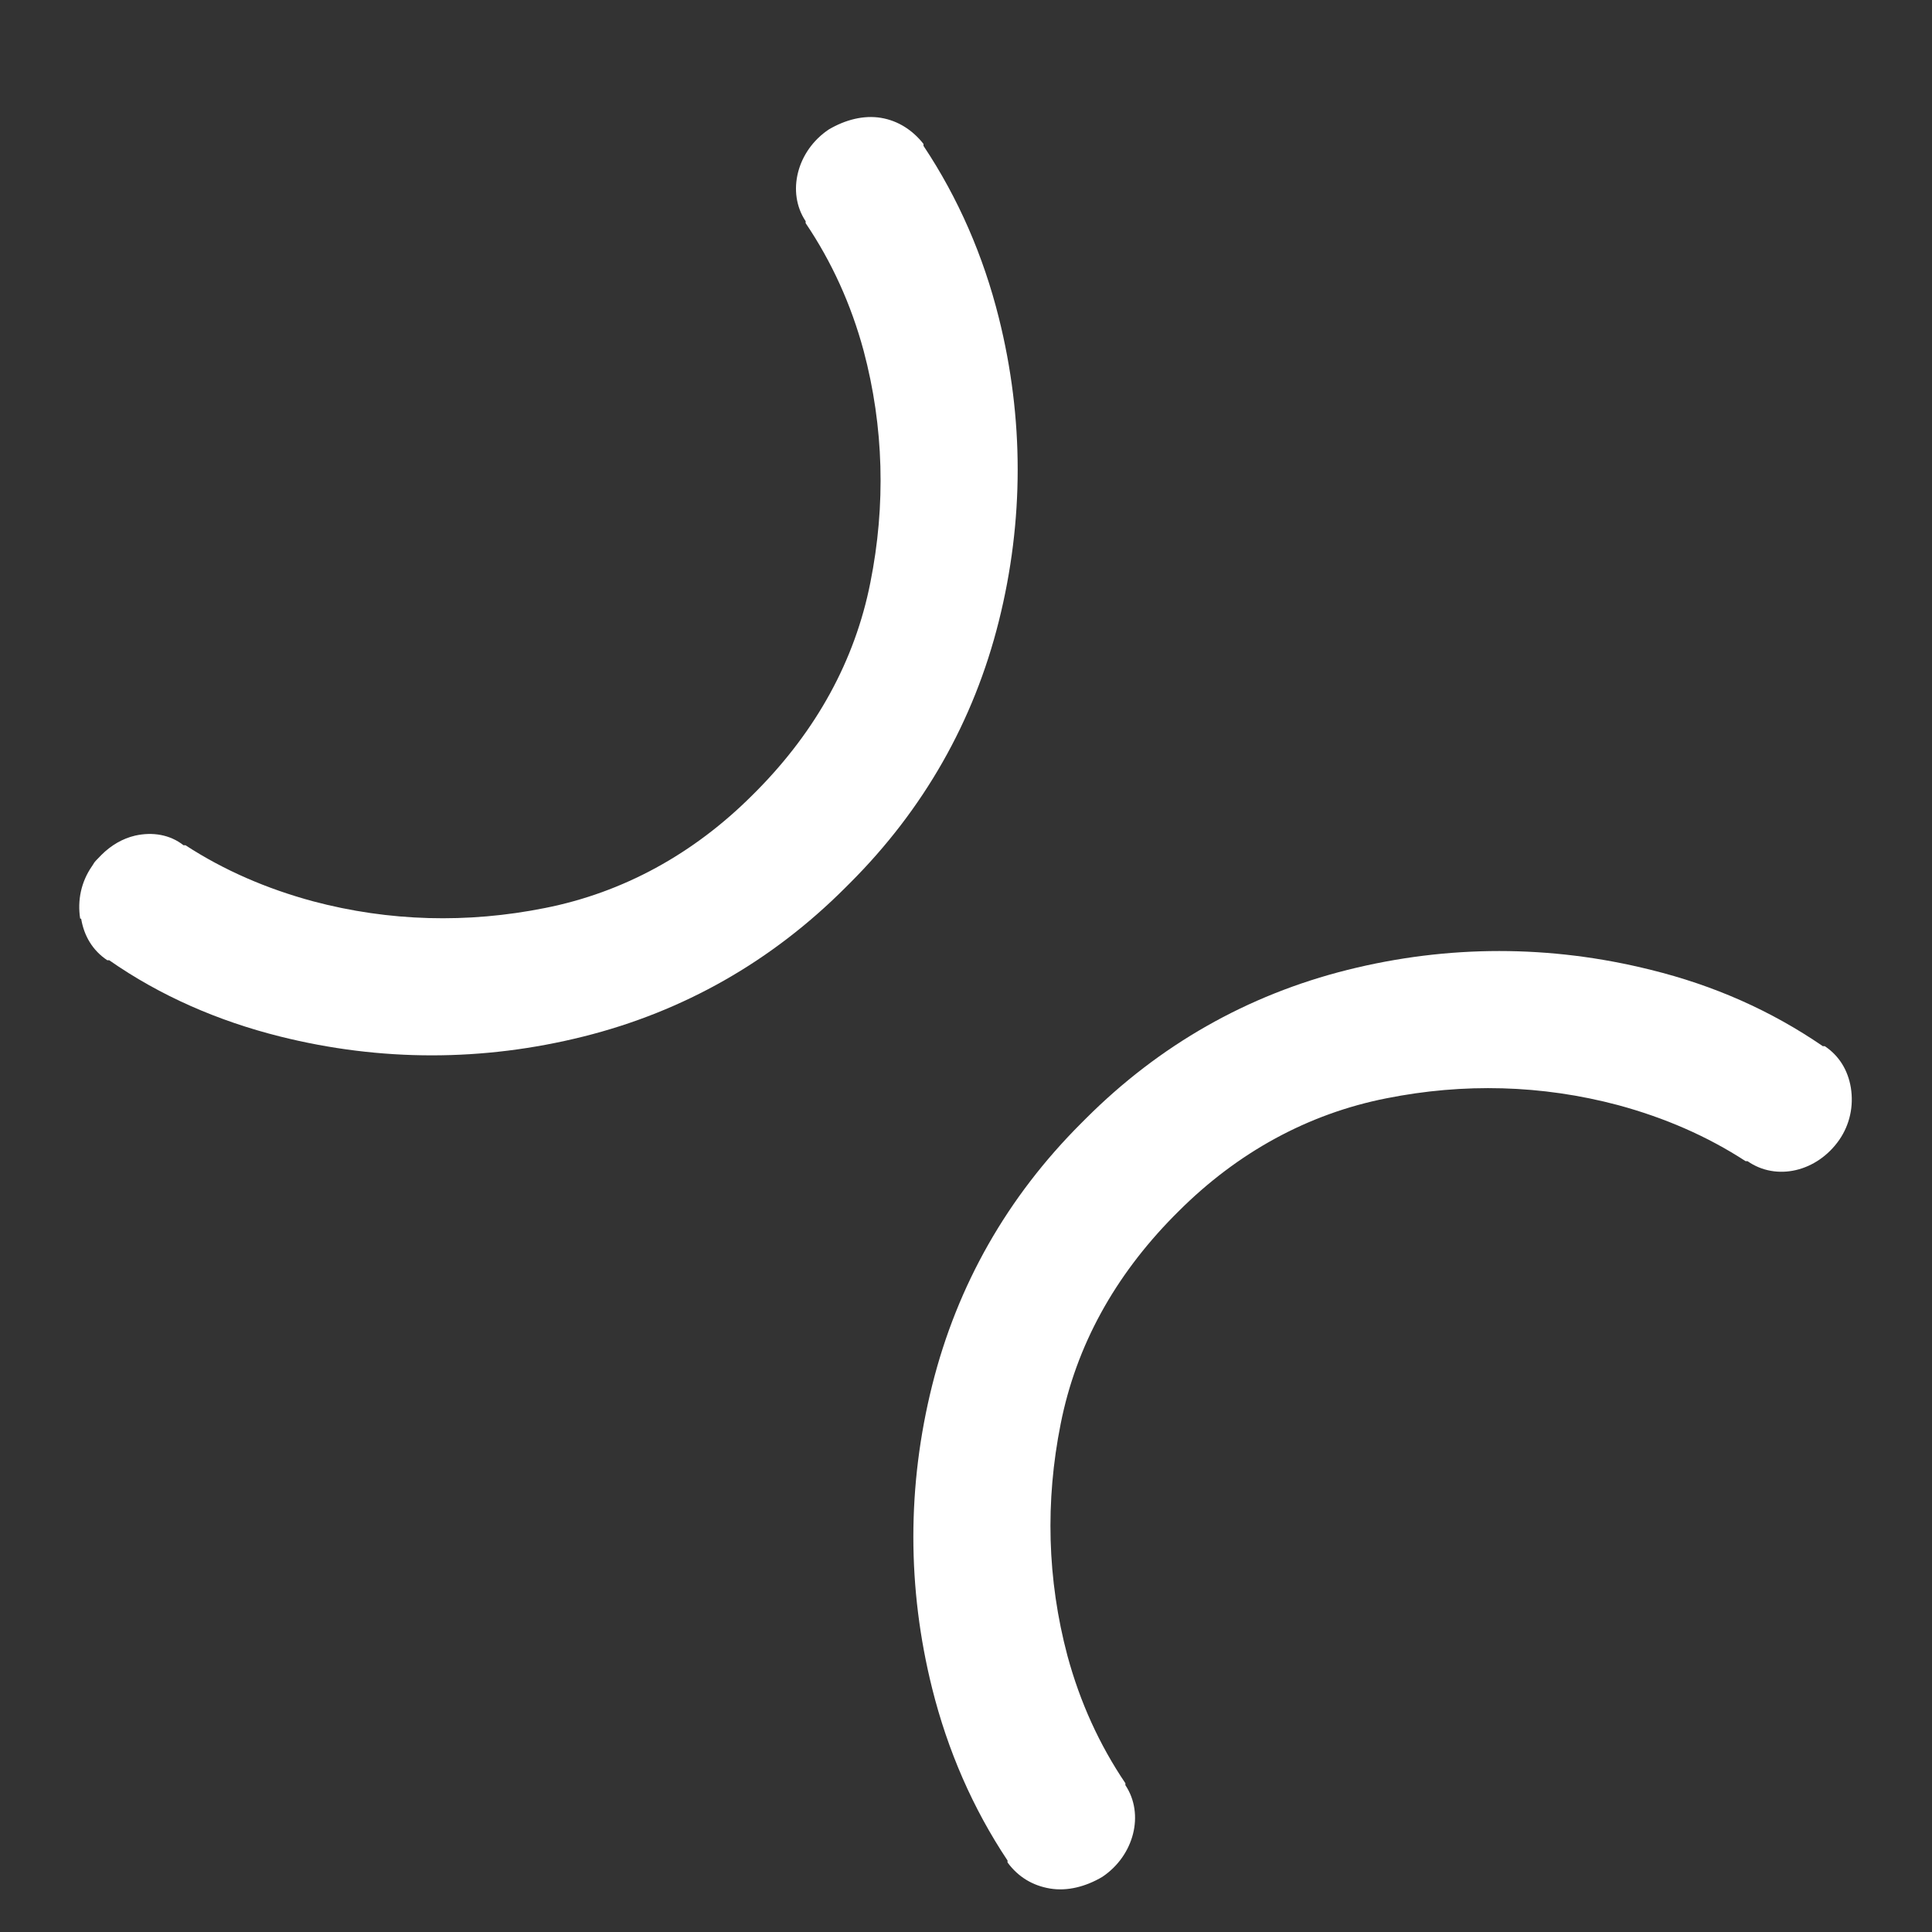
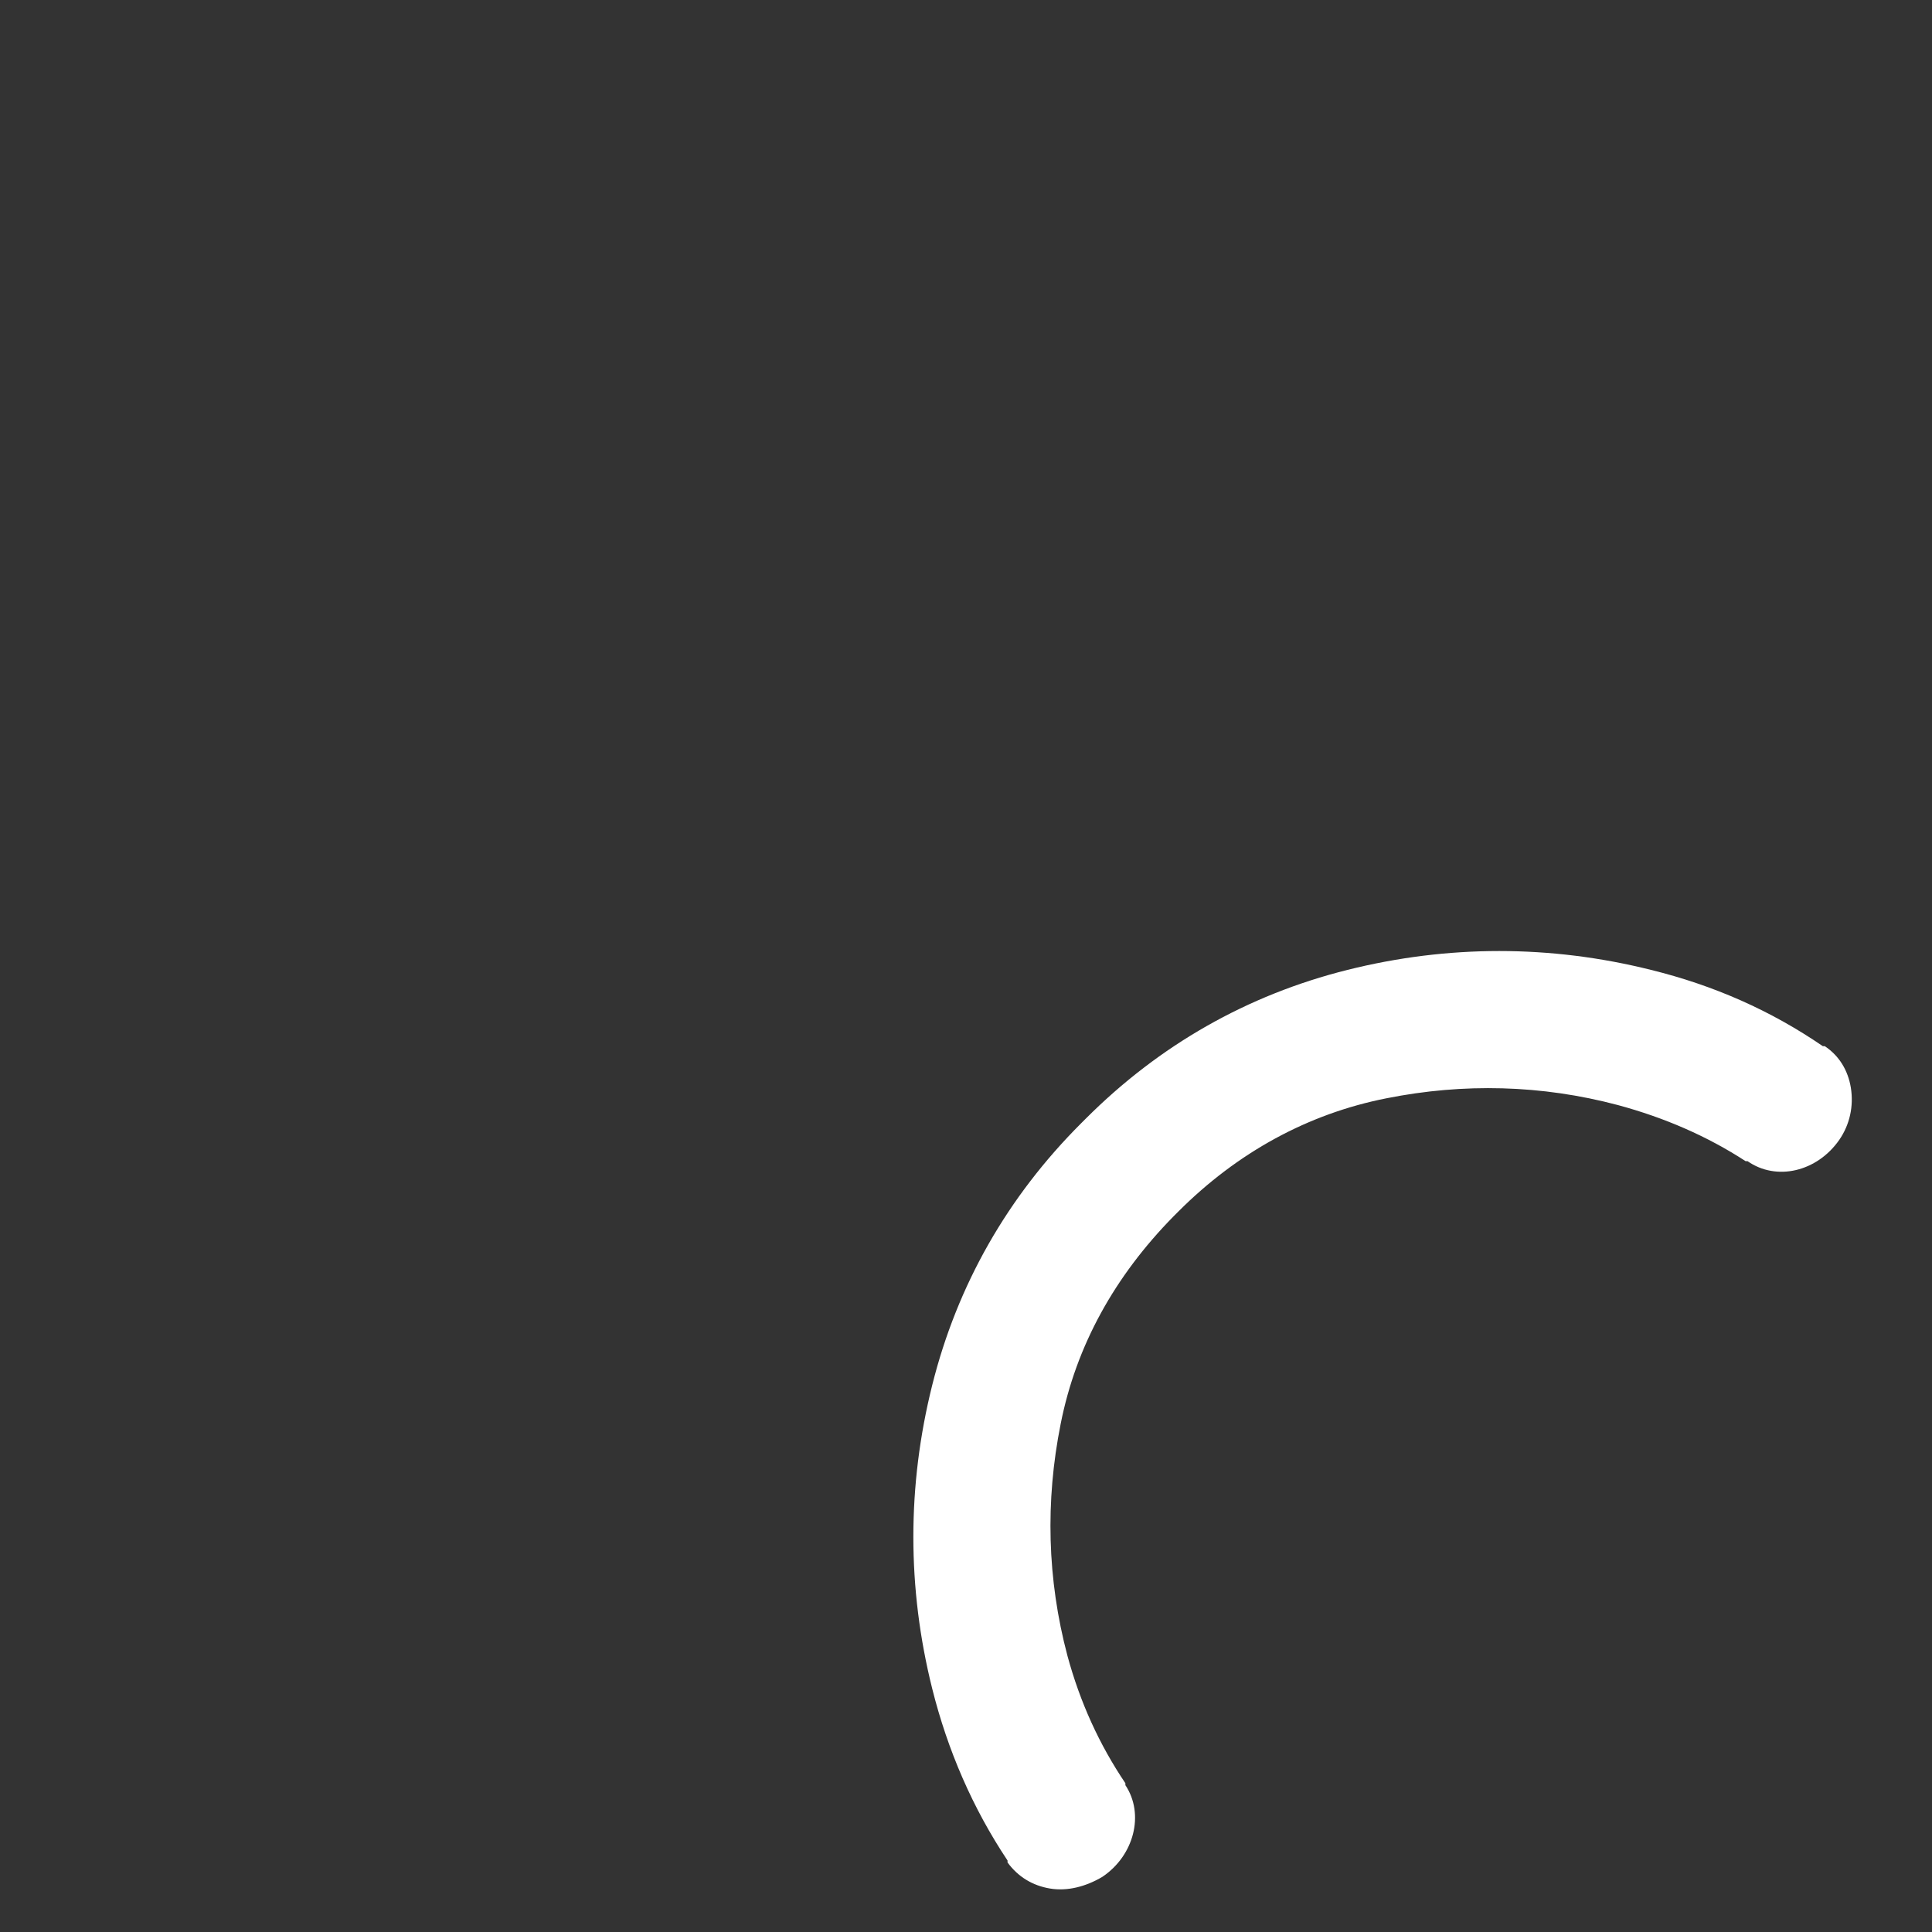
<svg xmlns="http://www.w3.org/2000/svg" id="Calque_1" viewBox="0 0 200 200">
  <rect x="0" y="0" width="200" height="200" fill="#333333" stroke="none" />
  <defs>
    <style>      .st0 {        fill: #fff;      }    </style>
  </defs>
-   <path class="st0" d="M8.4,95.1c.3,1.8,1.2,3.3,2.7,4.3h.2c5.3,3.7,11.3,6.3,17.7,7.9,10.4,2.6,21,2.6,31.4,0,10.4-2.6,19.5-7.8,27.1-15.4l.5-.5c7.6-7.6,12.8-16.7,15.4-27.1,2.6-10.4,2.6-21,0-31.4-1.6-6.4-4.2-12.4-7.8-17.8v-.2c-1.1-1.4-2.6-2.4-4.4-2.7-1.8-.3-3.7.2-5.4,1.2-3.3,2.2-4.4,6.5-2.4,9.5v.2c2.7,4,4.7,8.4,6,13.2,2.1,7.9,2.3,16,.7,24-1.6,8.1-5.6,15.3-11.7,21.5l-.5.5c-6.1,6.1-13.4,10.1-21.5,11.7-8,1.6-16.1,1.4-24-.7-4.8-1.3-9.2-3.2-13.2-5.8h-.2c-1.4-1.1-3.2-1.4-5-1-1.3.3-2.5,1-3.5,2s-.7.8-1,1.2c-1.1,1.6-1.5,3.5-1.2,5.4Z" />
  <path class="st0" d="M191.6,112.6c-.3-1.8-1.2-3.3-2.7-4.3h-.2c-5.4-3.7-11.3-6.3-17.8-7.9-10.4-2.6-21-2.6-31.4,0-10.4,2.6-19.5,7.8-27.1,15.4l-.5.5c-7.6,7.6-12.8,16.7-15.4,27.1-2.6,10.4-2.6,21,0,31.4,1.6,6.4,4.2,12.4,7.8,17.8v.2c1.1,1.5,2.6,2.4,4.4,2.7,1.8.3,3.7-.2,5.4-1.2,3.3-2.2,4.4-6.5,2.4-9.5v-.2c-2.7-4-4.7-8.4-6-13.2-2.1-7.9-2.3-16-.7-24,1.6-8.1,5.6-15.3,11.7-21.5l.5-.5c6.1-6.1,13.4-10.1,21.5-11.7,8-1.6,16.1-1.4,24,.7,4.8,1.3,9.2,3.2,13.2,5.8h.2c3,2.1,7.2,1.1,9.5-2.2,1.1-1.6,1.5-3.5,1.2-5.4Z" />
</svg>